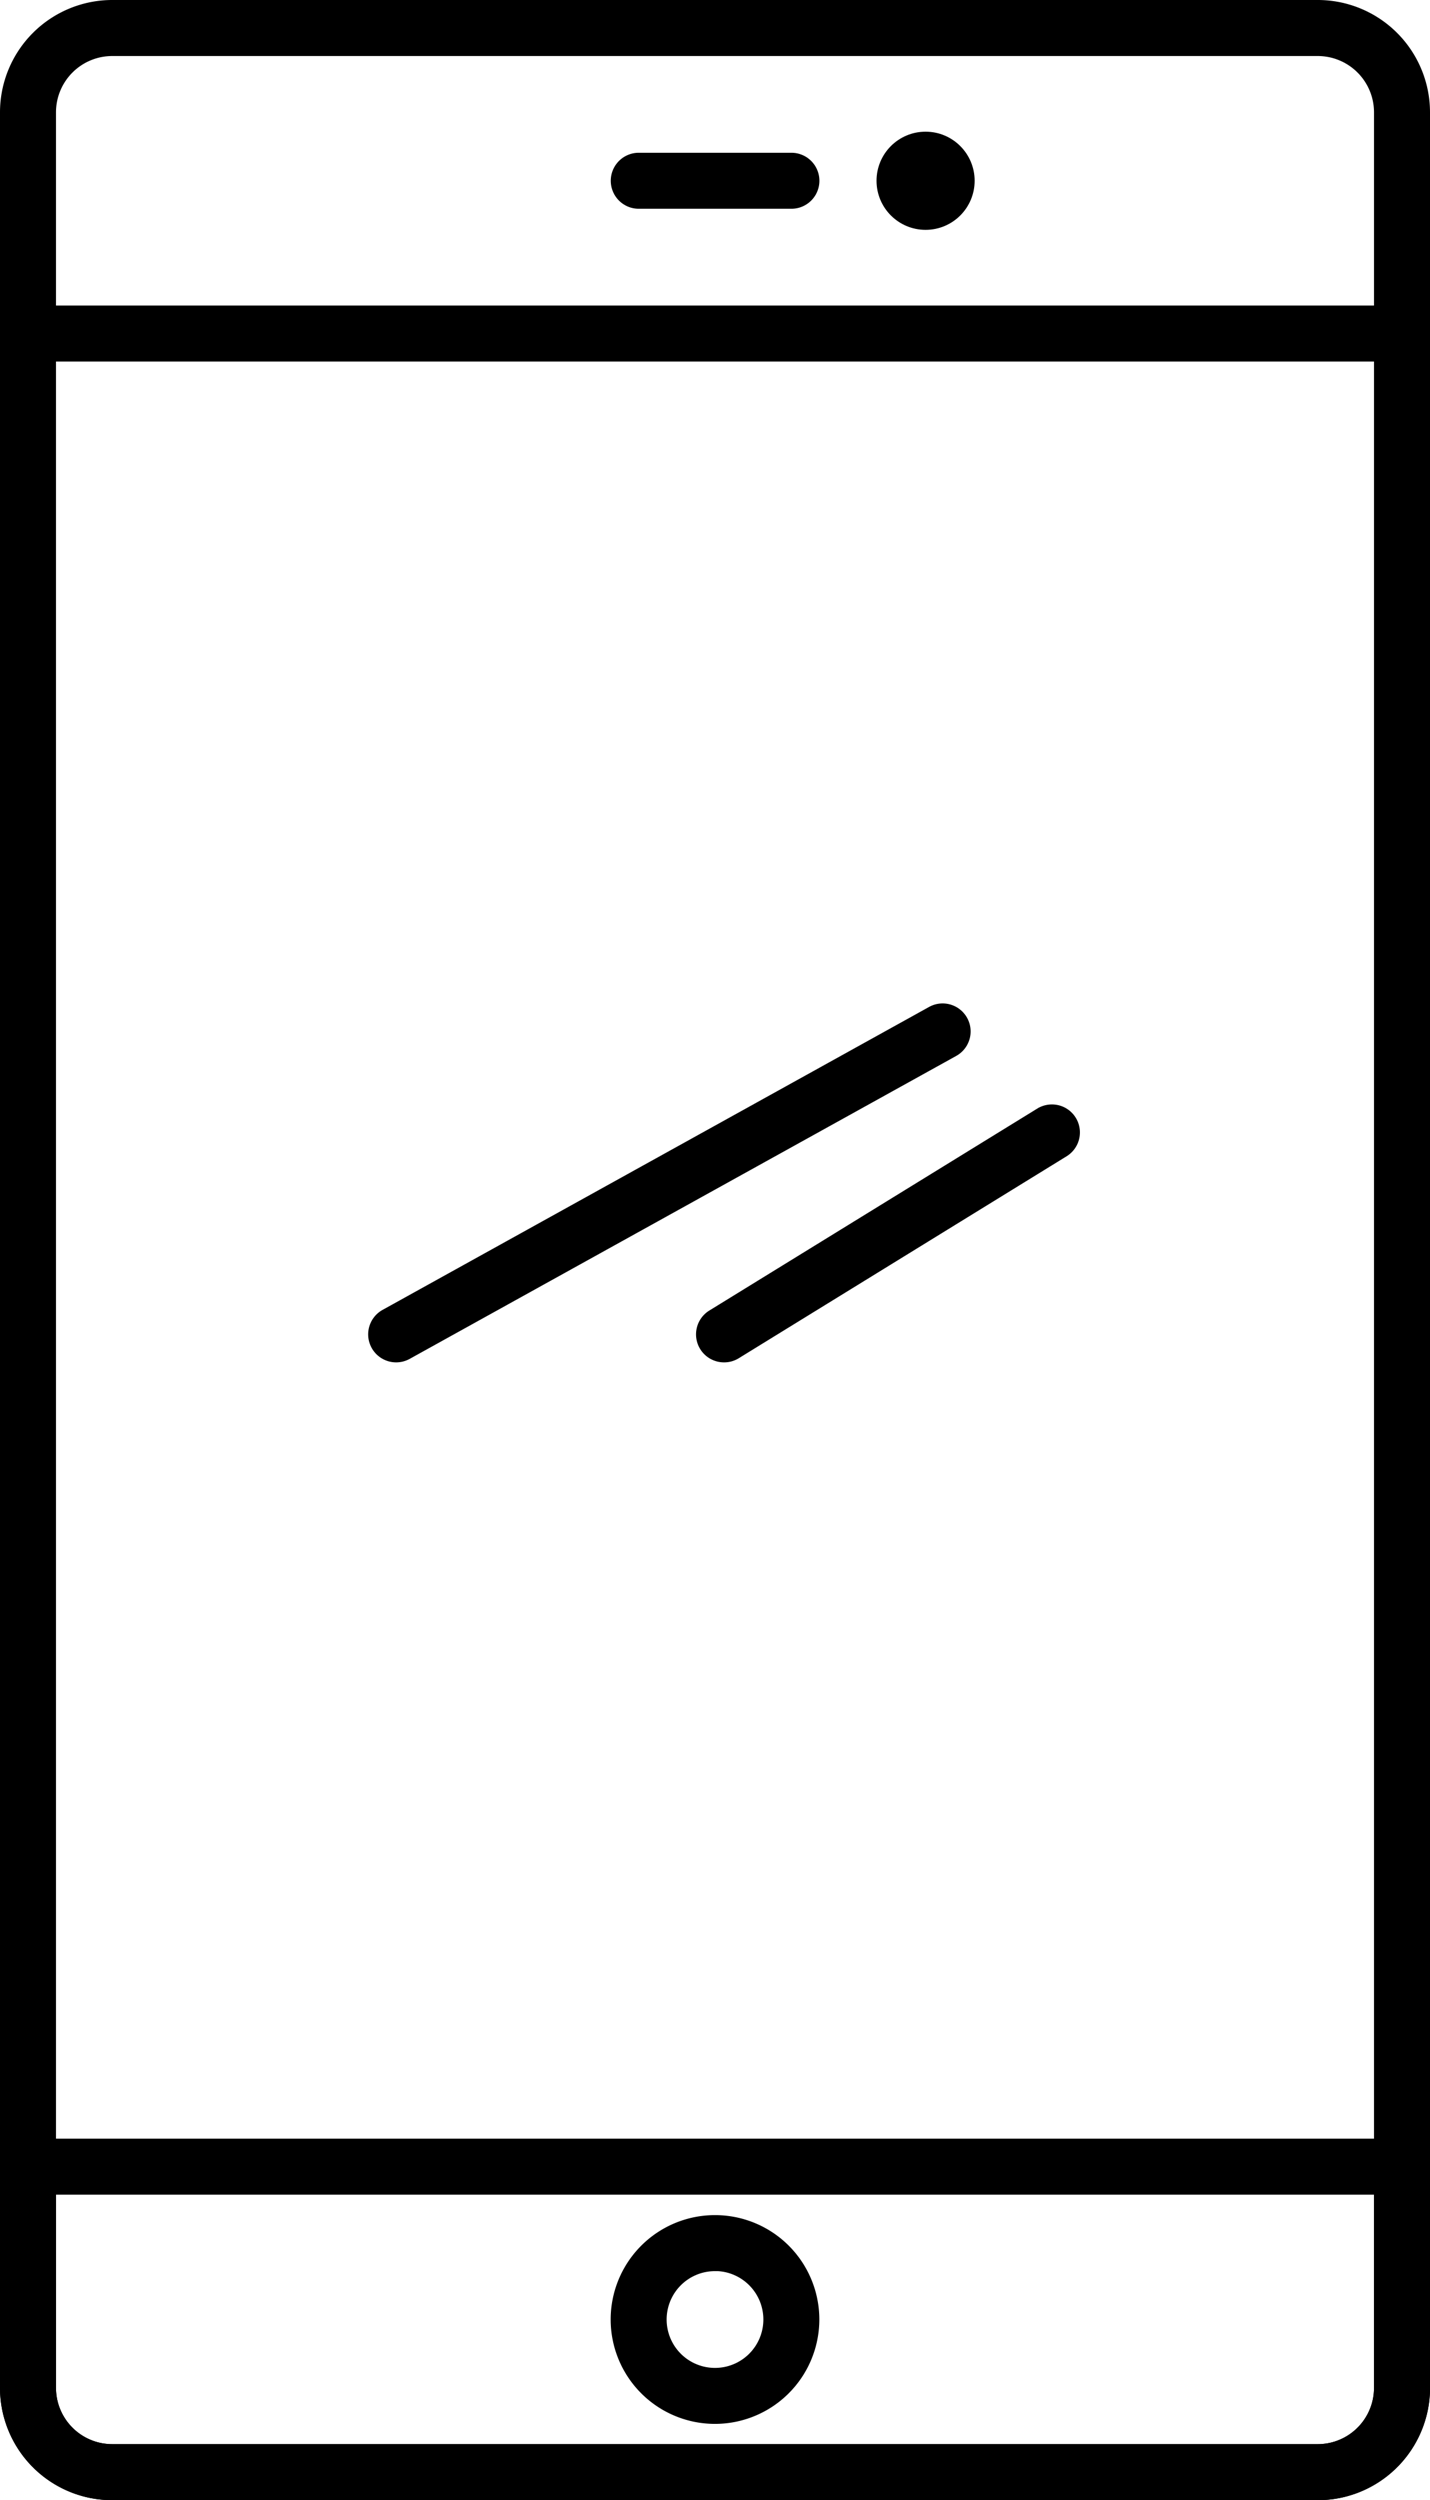
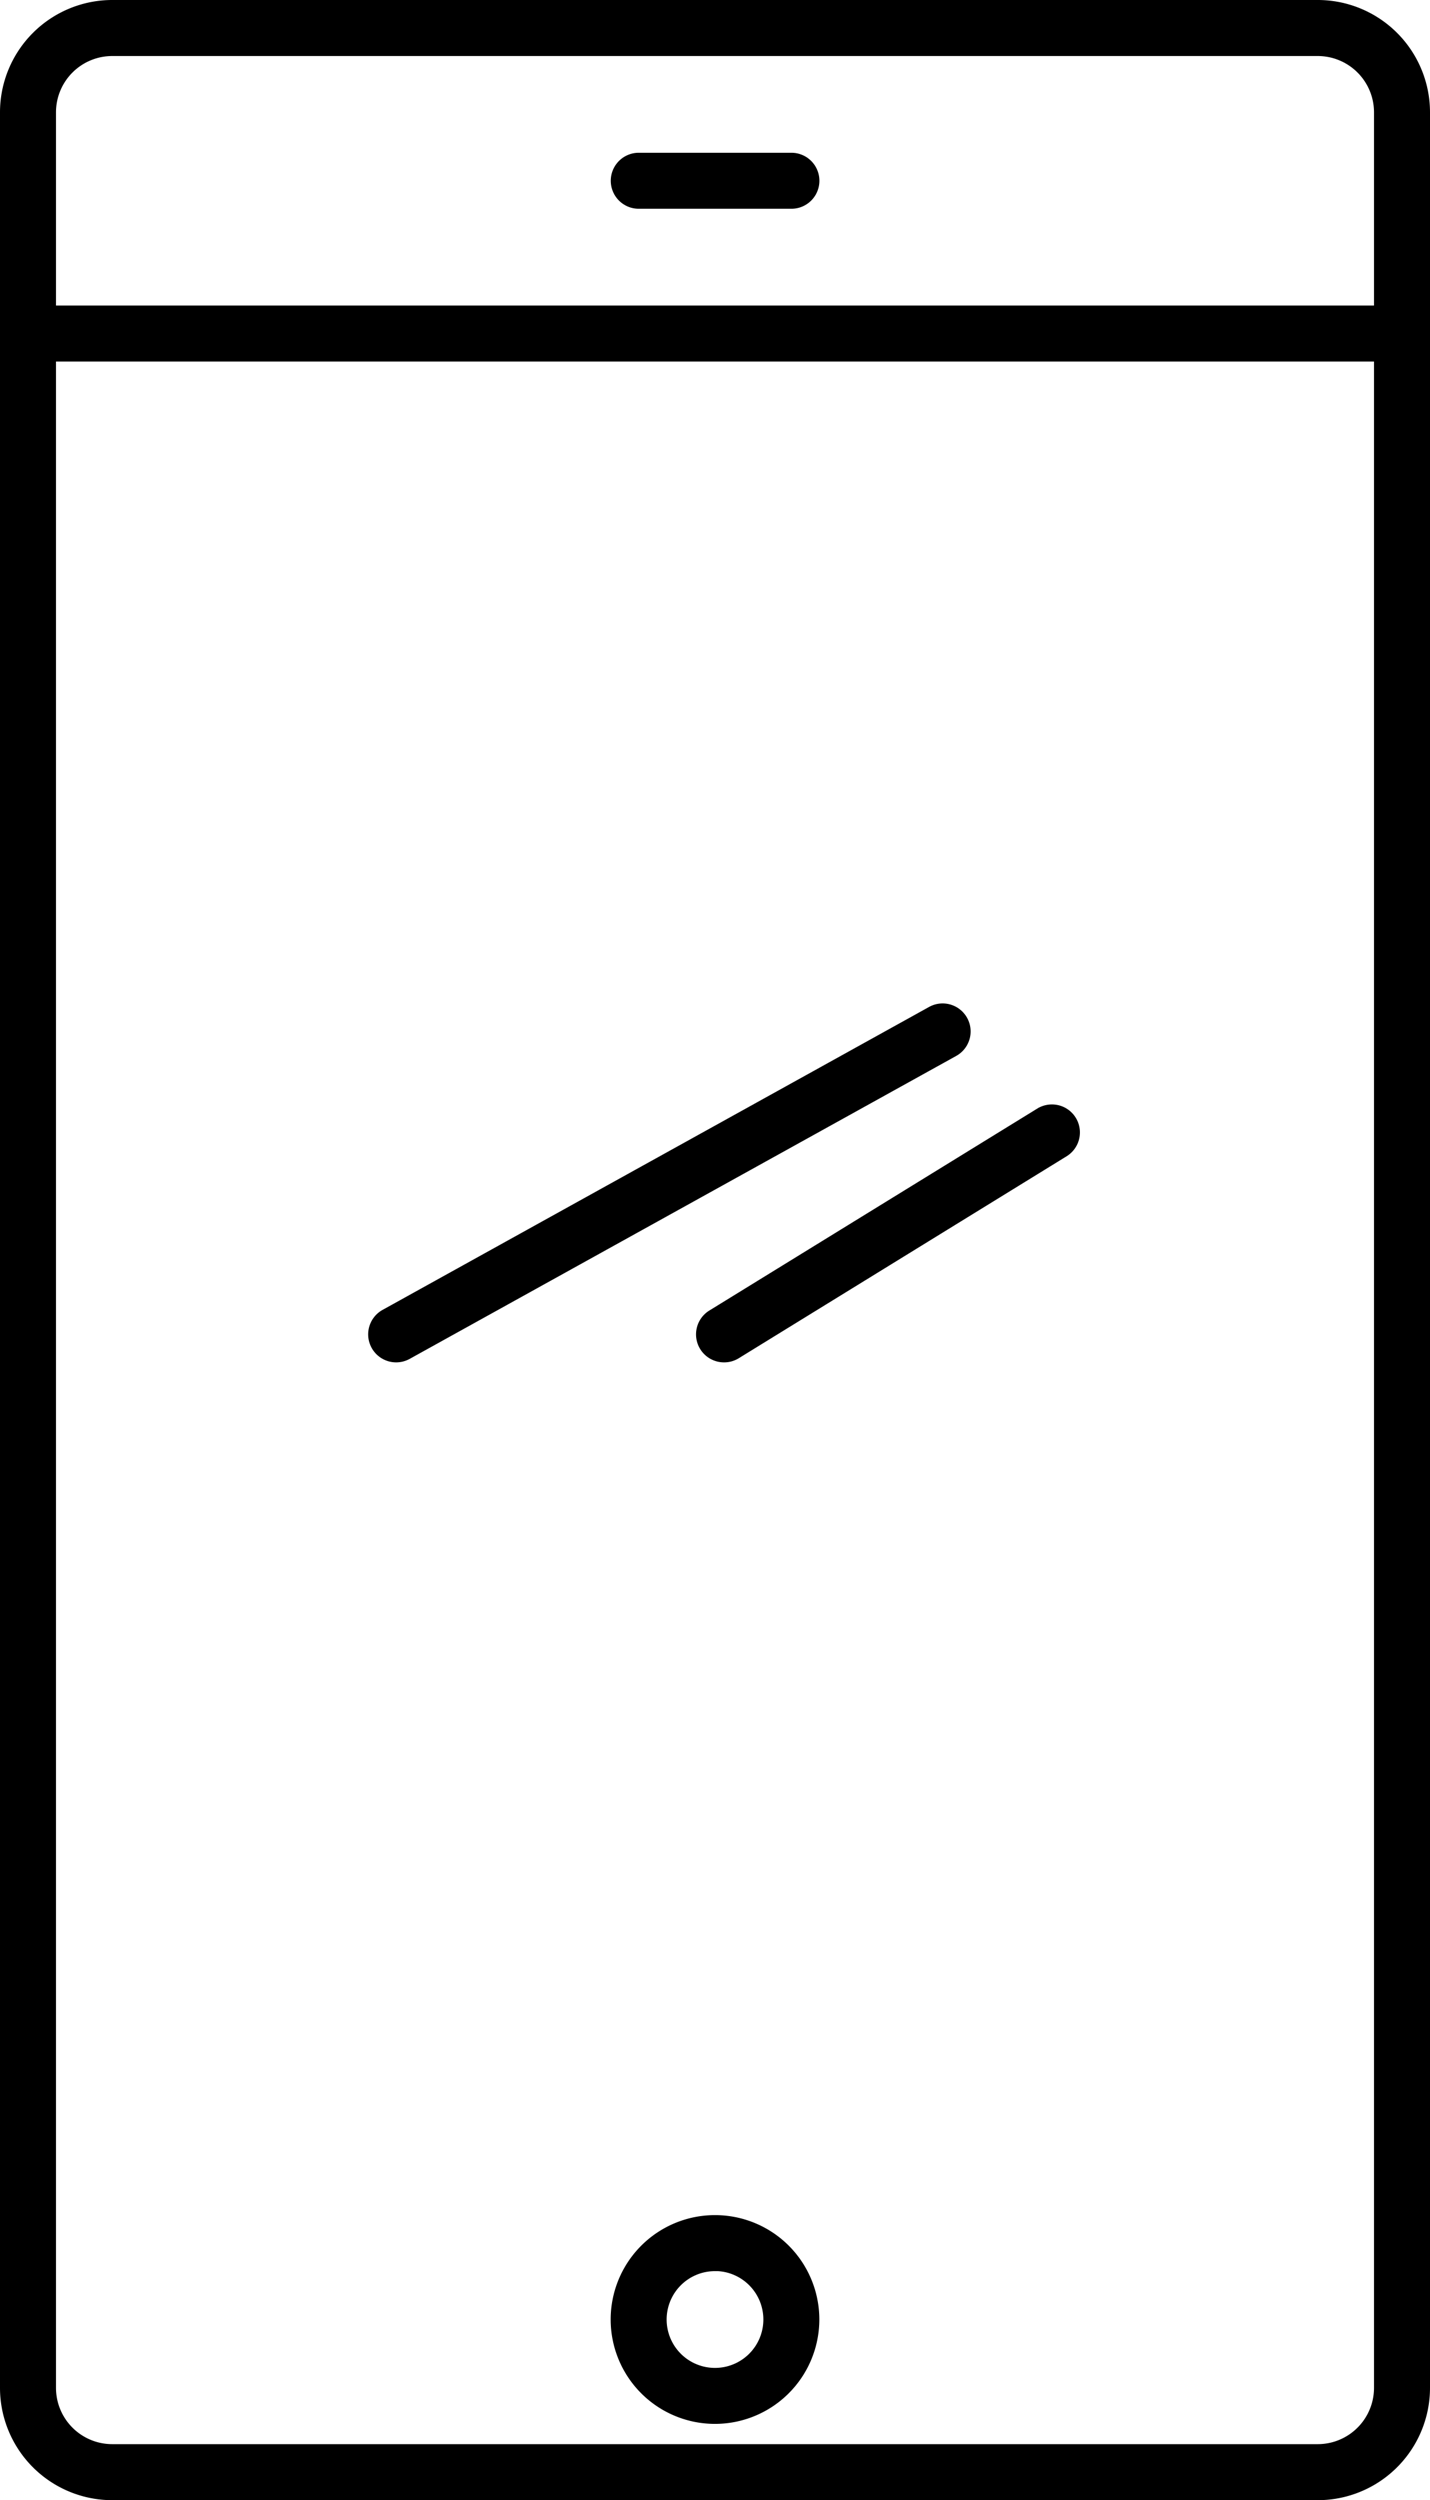
<svg xmlns="http://www.w3.org/2000/svg" id="Layer_1" data-name="Layer 1" viewBox="0 0 825.26 1442">
  <defs>
    <style>.cls-1{stroke:#000;stroke-miterlimit:10;stroke-width:8px;}</style>
  </defs>
  <path class="cls-1" d="M1347.87,1717H652.13a60.82,60.82,0,0,1-60.76-60.76V343.76A60.82,60.82,0,0,1,652.13,283h695.74a60.82,60.82,0,0,1,60.76,60.76V1656.24A60.82,60.82,0,0,1,1347.87,1717ZM652.13,307.31a36.49,36.49,0,0,0-36.45,36.45V1656.24a36.49,36.49,0,0,0,36.45,36.45h695.74a36.5,36.5,0,0,0,36.45-36.45V343.76a36.5,36.5,0,0,0-36.45-36.45Z" transform="translate(-587.37 -279)" />
-   <path class="cls-1" d="M1347.87,1717H652.13a60.82,60.82,0,0,1-60.76-60.76v-127.6a12.15,12.15,0,0,1,12.15-12.16h793a12.17,12.17,0,0,1,12.15,12.16v127.6A60.82,60.82,0,0,1,1347.87,1717ZM615.68,1540.79v115.45a36.49,36.49,0,0,0,36.45,36.45h695.74a36.5,36.5,0,0,0,36.45-36.45V1540.79Z" transform="translate(-587.37 -279)" />
  <path class="cls-1" d="M1044.05,395.41H956a12.15,12.15,0,1,1,0-24.3h88.1a12.15,12.15,0,1,1,0,24.3Z" transform="translate(-587.37 -279)" />
-   <path class="cls-1" d="M1396.48,483.52h-793a12.16,12.16,0,0,1,0-24.31h793a12.16,12.16,0,0,1,0,24.31Z" transform="translate(-587.37 -279)" />
+   <path class="cls-1" d="M1396.48,483.52h-793a12.16,12.16,0,0,1,0-24.31h793Z" transform="translate(-587.37 -279)" />
  <path class="cls-1" d="M1000,1673a56.21,56.21,0,1,1,56.21-56.21A56.27,56.27,0,0,1,1000,1673Zm0-88.11a31.91,31.91,0,1,0,31.91,31.91A31.94,31.94,0,0,0,1000,1584.84Z" transform="translate(-587.37 -279)" />
-   <circle class="cls-1" cx="534.16" cy="104.26" r="24.31" />
  <path class="cls-1" d="M816,1060.76a12.15,12.15,0,0,1-5.89-22.78l315.38-174.72a12.15,12.15,0,0,1,11.76,21.27L821.86,1059.25A12.31,12.31,0,0,1,816,1060.76Z" transform="translate(-587.37 -279)" />
  <path class="cls-1" d="M1005.2,1060.76a12.15,12.15,0,0,1-6.36-22.5l189.24-116.47a12.15,12.15,0,0,1,12.73,20.7L1011.56,1059A12,12,0,0,1,1005.2,1060.76Z" transform="translate(-587.37 -279)" />
</svg>